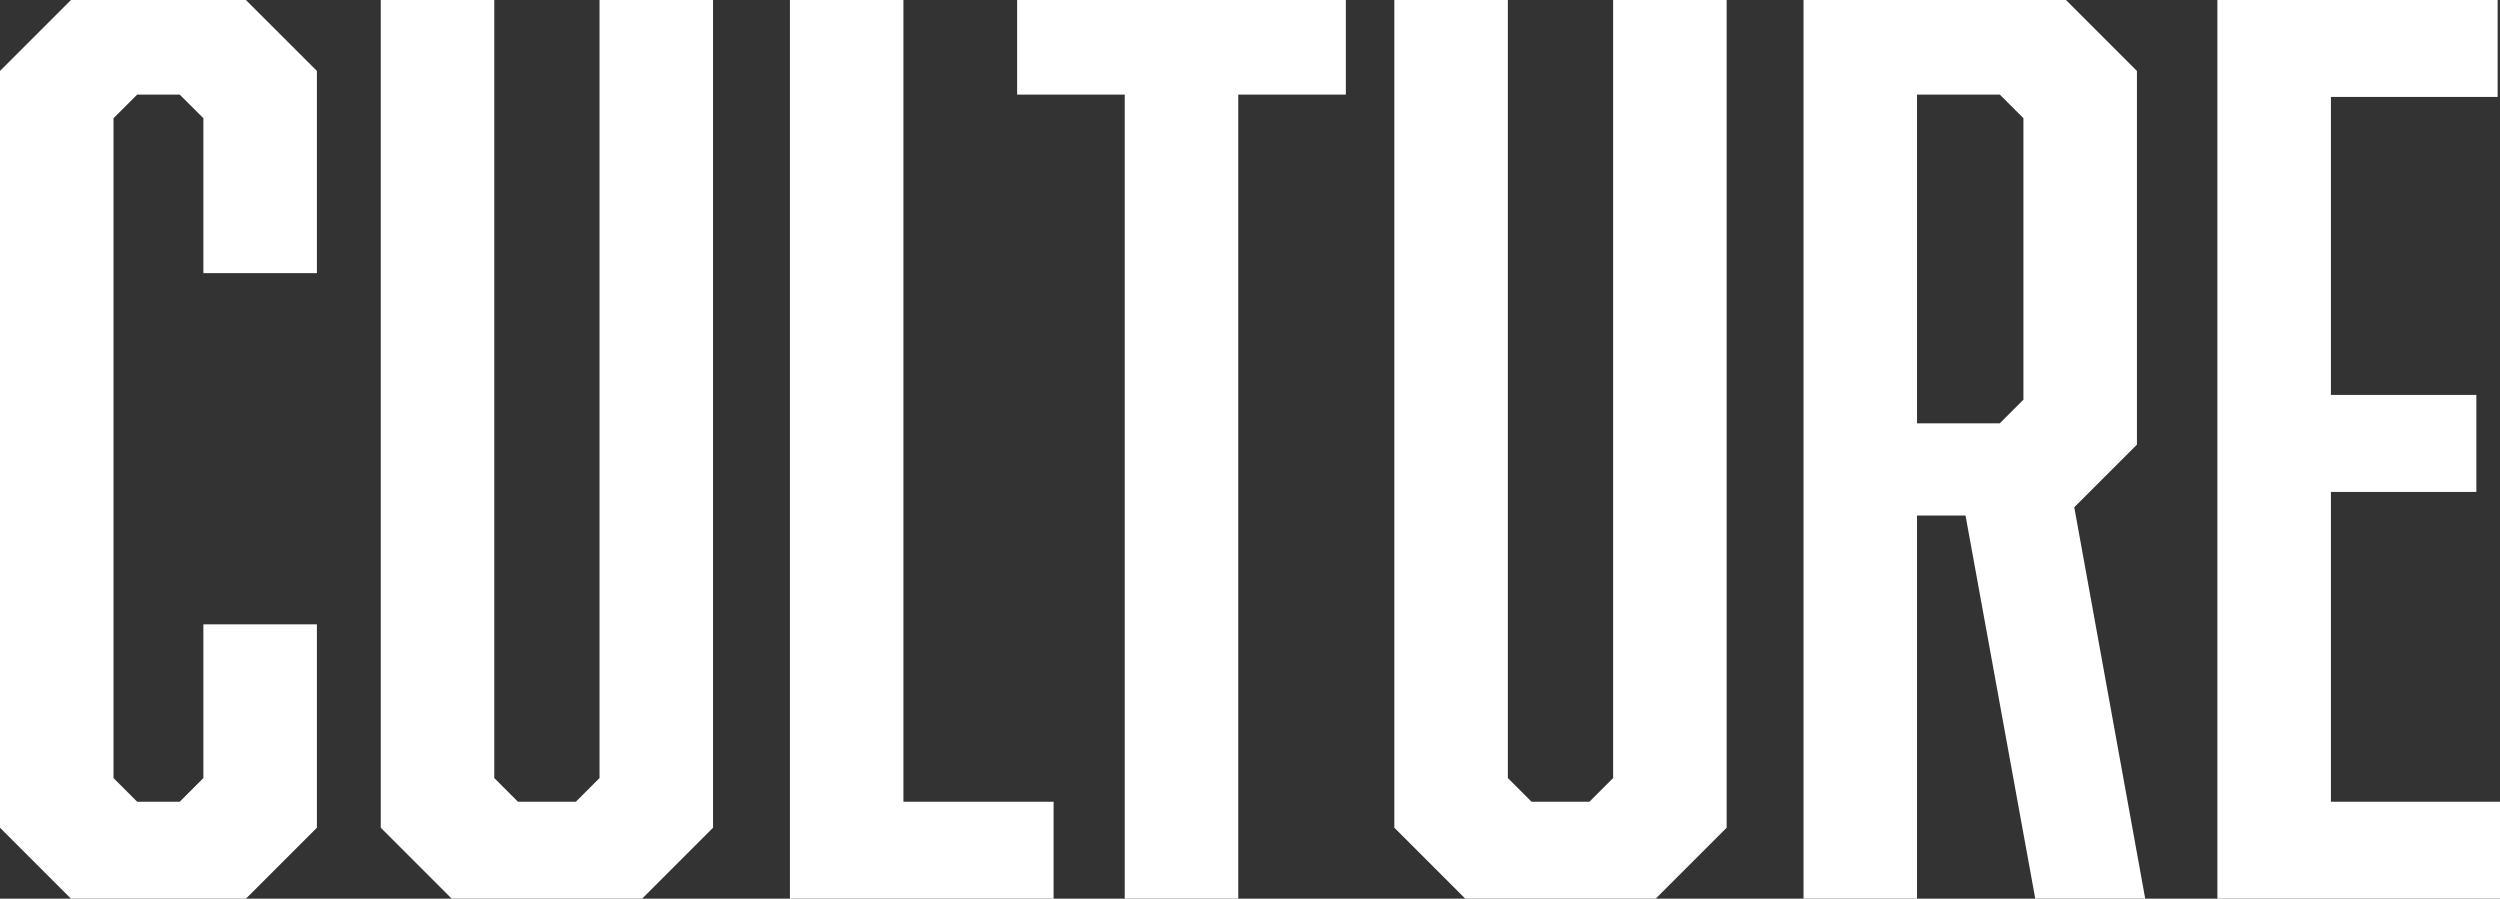
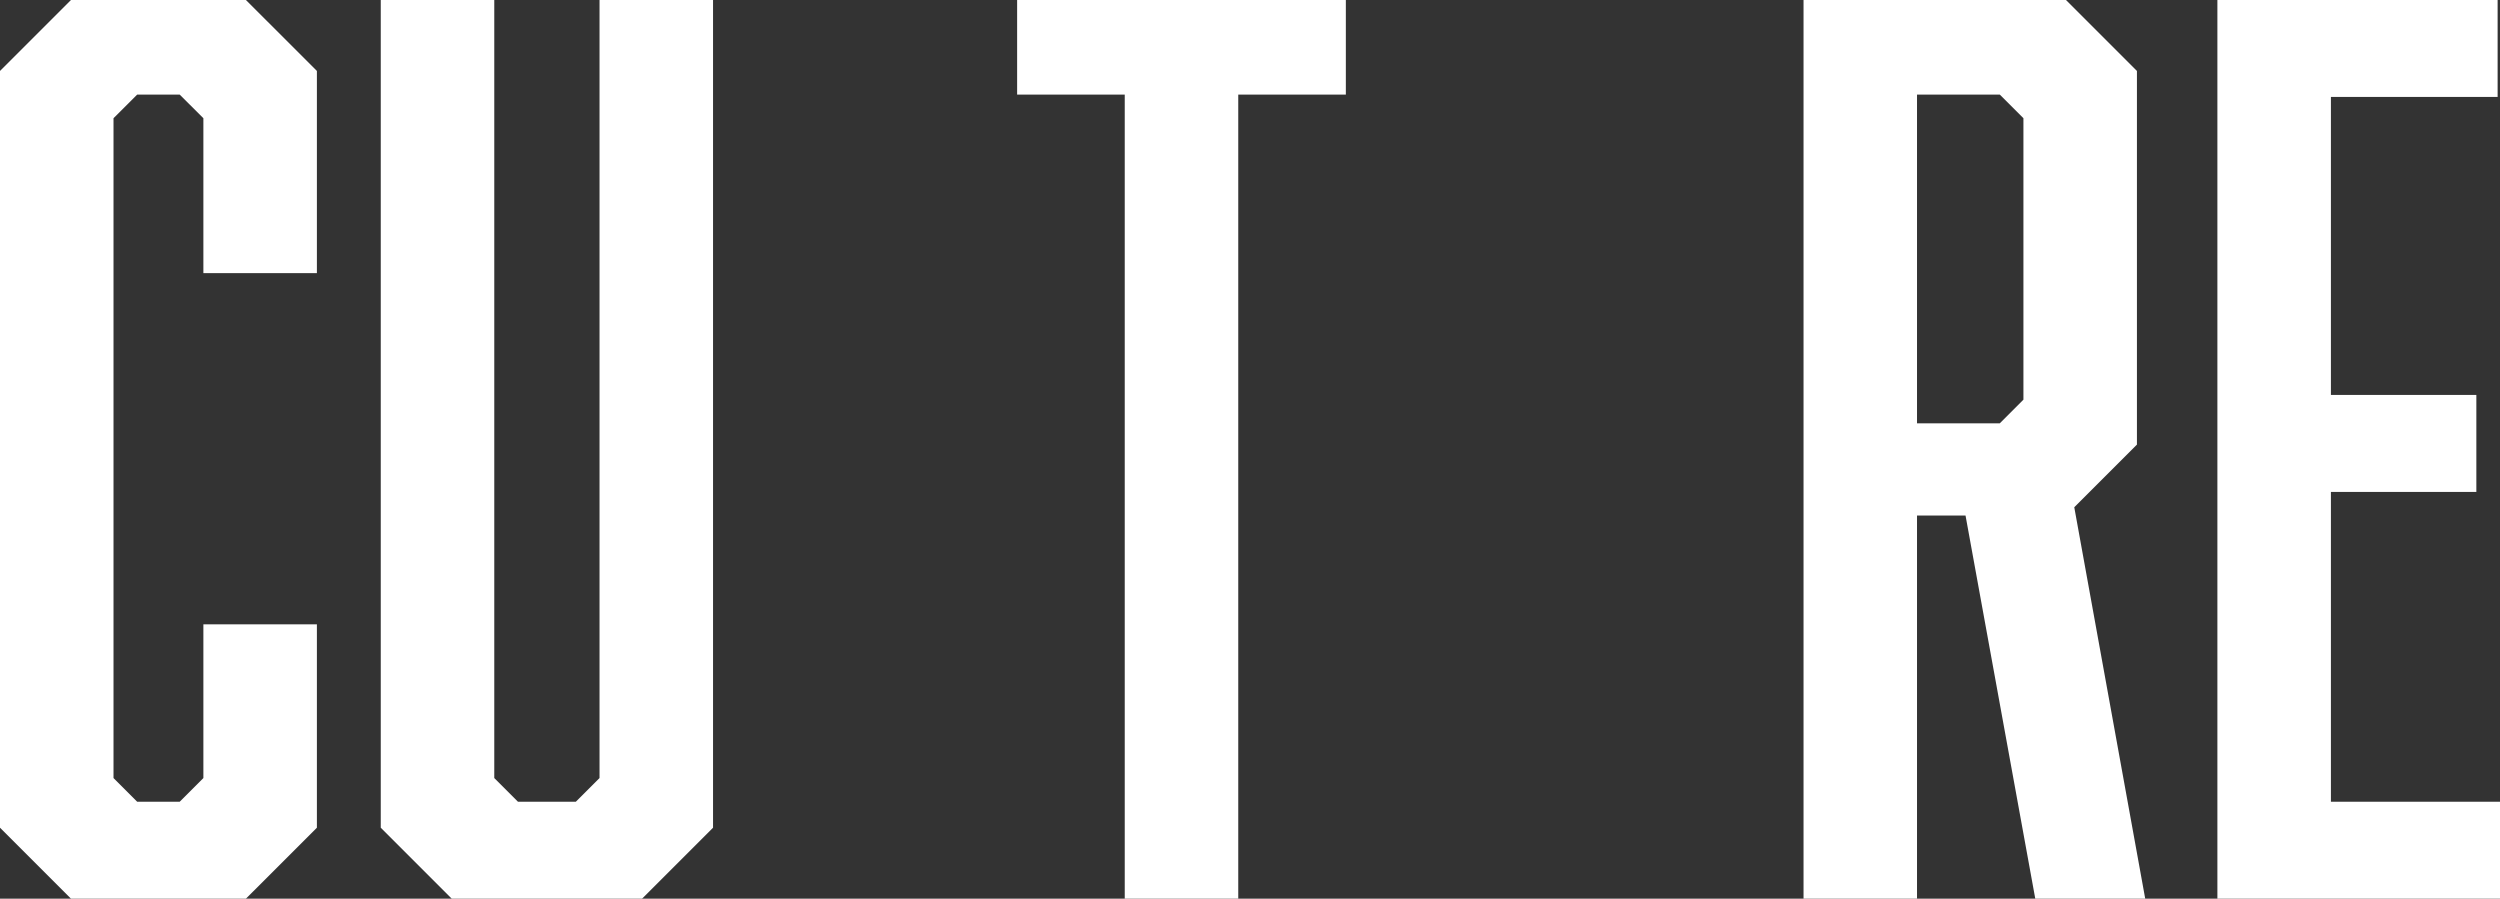
<svg xmlns="http://www.w3.org/2000/svg" width="549.923" height="197.678" viewBox="0 0 549.923 197.678">
  <rect x="0" y="0" width="549.923" height="197.678" fill="#333333" stroke="none" />
  <g id="グループ_418" data-name="グループ 418" transform="translate(0 -655.409)">
    <path id="パス_25076" data-name="パス 25076" d="M0,120l15.606-15.6H54.1L69.707,120V164.48H44.738V130.4l-5.206-5.194H30.169l-5.2,5.194V275.541l5.2,5.207h9.363l5.206-5.207V241.728H69.707v44.738L54.1,302.072H15.606L0,286.466Z" transform="translate(0 551.014)" fill="#fff" />
    <path id="パス_25077" data-name="パス 25077" d="M70.4,302.072H28.524L12.918,286.466V104.4H37.887V275.541l5.206,5.206H55.834l5.206-5.206V104.4H86.009V286.466Z" transform="translate(70.838 551.014)" fill="#fff" />
-     <path id="パス_25078" data-name="パス 25078" d="M26.8,302.072V104.4H51.768V280.747H84.8v21.325Z" transform="translate(146.958 551.014)" fill="#fff" />
    <path id="パス_25079" data-name="パス 25079" d="M83.148,125.208V302.072H58.179V125.208H34.507V104.4h72.307v20.806Z" transform="translate(189.23 551.012)" fill="#fff" />
-     <path id="パス_25080" data-name="パス 25080" d="M104.79,302.072H62.911L47.3,286.466V104.4H72.274V275.541l5.206,5.206H90.221l5.206-5.206V104.4H120.4V286.466Z" transform="translate(259.409 551.014)" fill="#fff" />
    <path id="パス_25081" data-name="パス 25081" d="M61.187,104.4h57.731l15.606,15.606V202.2L120.74,215.98l15.606,86.1H112.162L96.822,217.808H86.149v84.269H61.187Zm48.369,87.913V130.407l-5.2-5.2H86.149v72.313h18.206Z" transform="translate(335.535 551.008)" fill="#fff" />
    <path id="パス_25082" data-name="パス 25082" d="M75.228,104.4h61.641v21.325H100.2v65.544h31.991V212.6H100.2v68.151h37.2v21.325H75.228Z" transform="translate(412.53 551.012)" fill="#fff" />
  </g>
</svg>